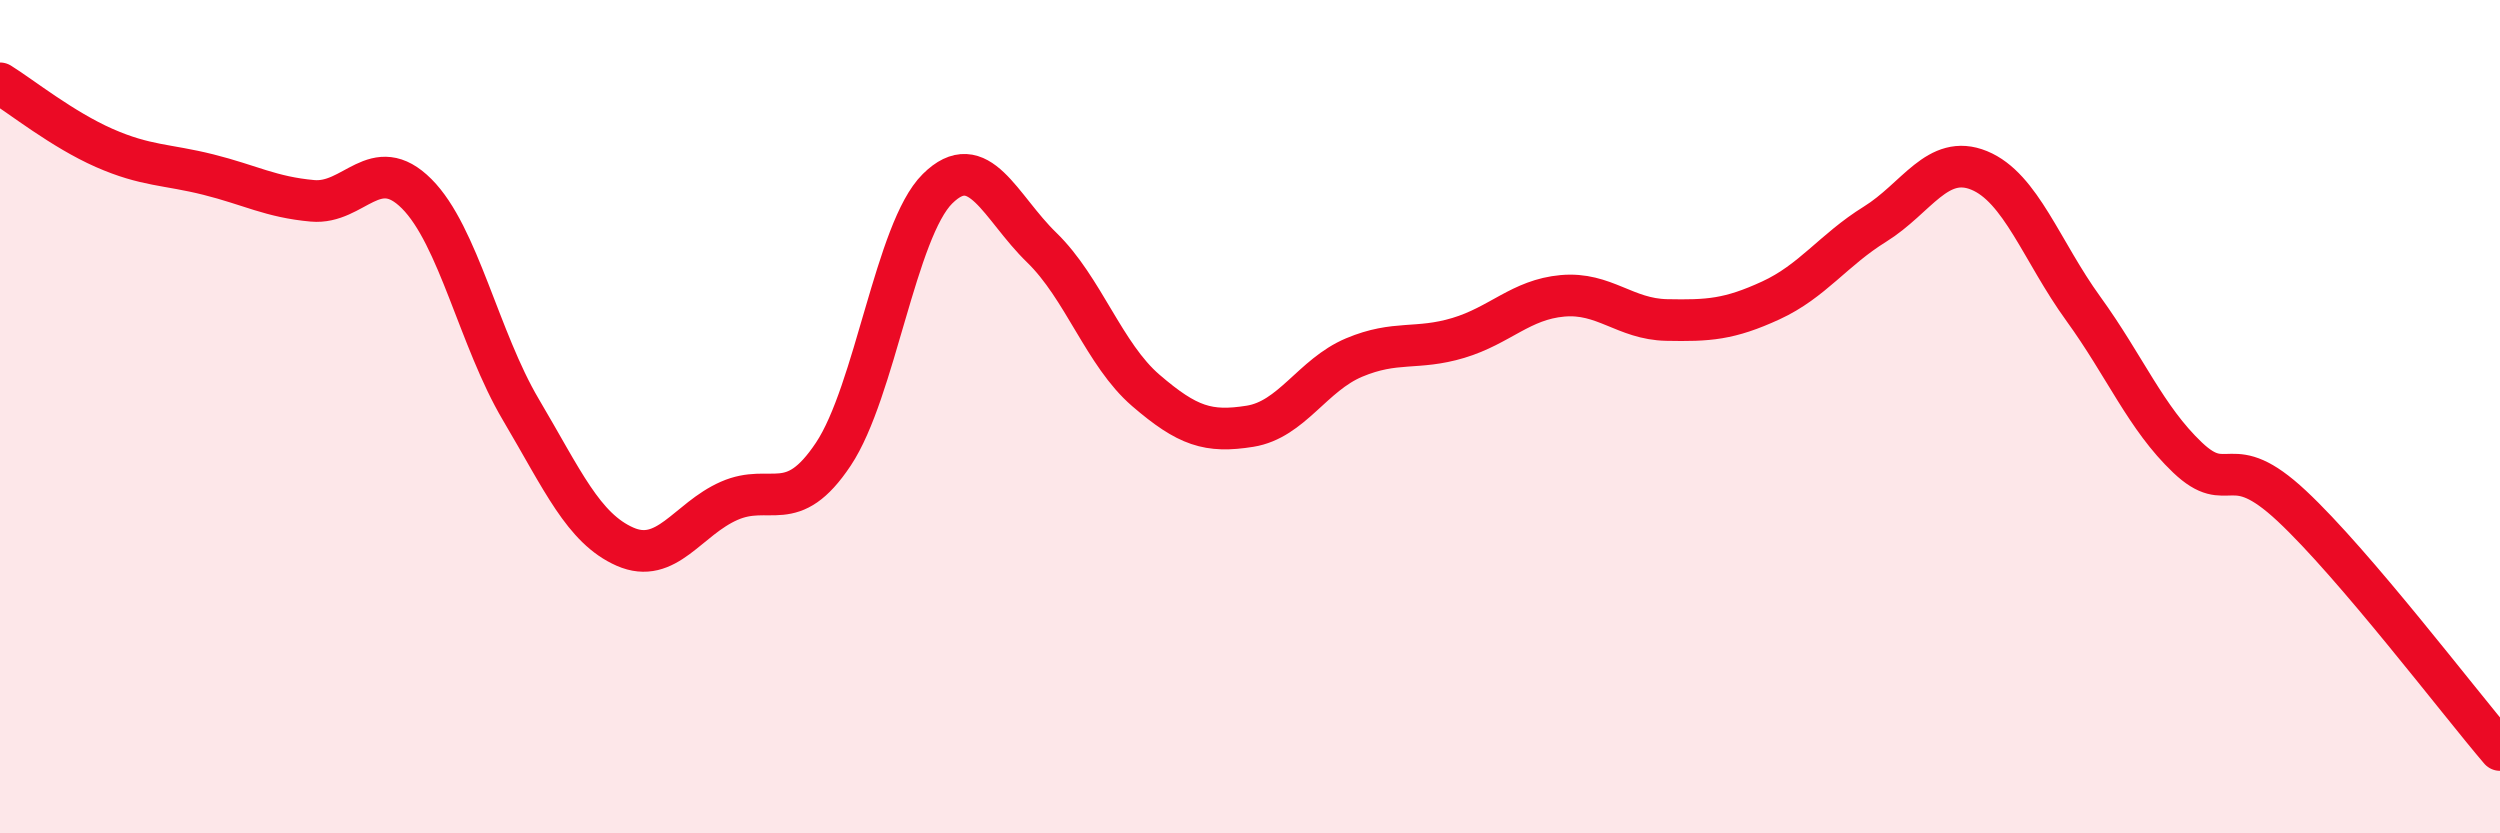
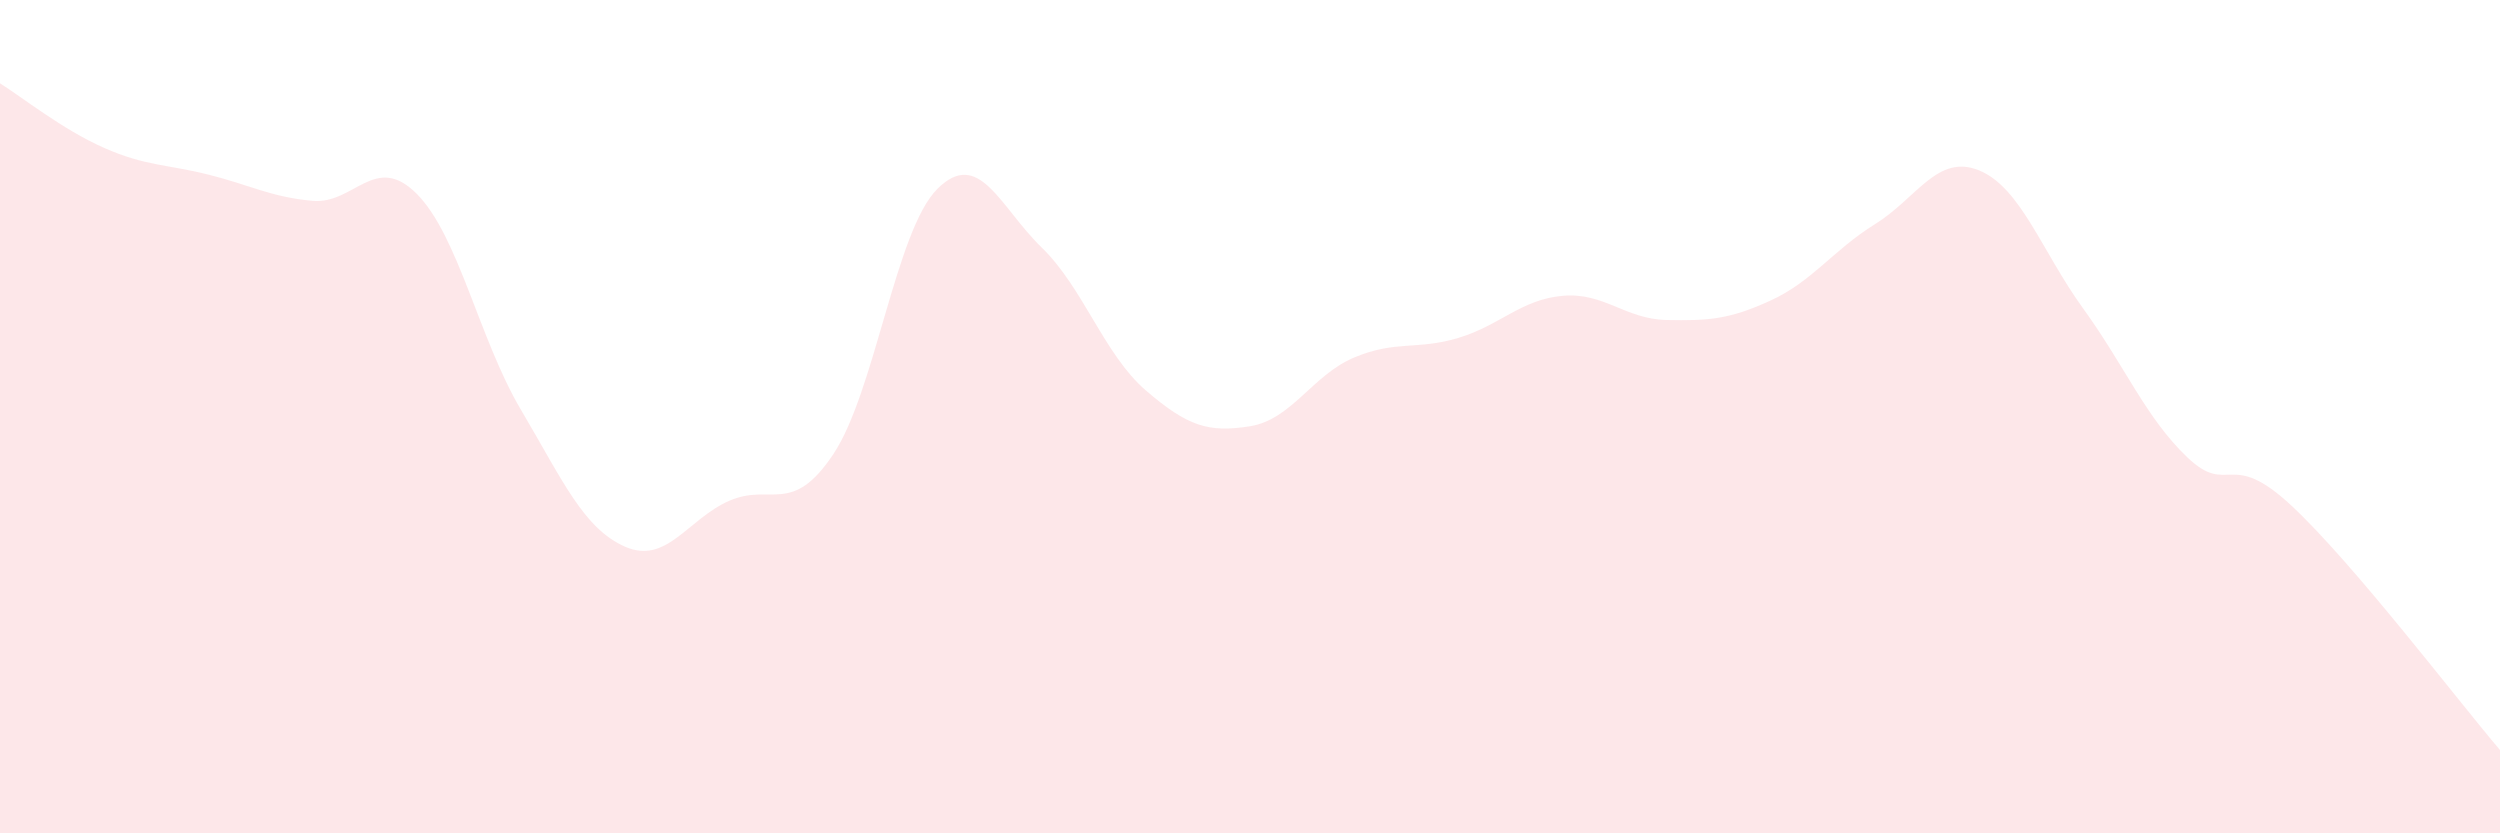
<svg xmlns="http://www.w3.org/2000/svg" width="60" height="20" viewBox="0 0 60 20">
  <path d="M 0,2 C 0.5,2.31 1.5,3.11 2.5,3.55 C 3.5,3.99 4,3.94 5,4.19 C 6,4.44 6.5,4.73 7.5,4.82 C 8.5,4.91 9,3.65 10,4.65 C 11,5.65 11.5,8.14 12.5,9.83 C 13.5,11.52 14,12.68 15,13.12 C 16,13.56 16.5,12.46 17.5,12.02 C 18.5,11.58 19,12.4 20,10.9 C 21,9.4 21.5,5.52 22.5,4.53 C 23.5,3.54 24,4.97 25,5.94 C 26,6.91 26.5,8.51 27.5,9.37 C 28.5,10.23 29,10.39 30,10.23 C 31,10.07 31.5,9 32.5,8.58 C 33.5,8.16 34,8.41 35,8.11 C 36,7.81 36.5,7.19 37.5,7.1 C 38.5,7.01 39,7.66 40,7.68 C 41,7.7 41.5,7.67 42.5,7.21 C 43.5,6.75 44,6 45,5.38 C 46,4.76 46.5,3.68 47.5,4.09 C 48.5,4.5 49,6.03 50,7.41 C 51,8.79 51.5,10.03 52.5,10.98 C 53.5,11.93 53.5,10.74 55,12.14 C 56.5,13.54 59,16.83 60,18L60 20L0 20Z" fill="#EB0A25" opacity="0.1" stroke-linecap="round" stroke-linejoin="round" />
-   <path d="M 0,2 C 0.5,2.31 1.5,3.11 2.5,3.55 C 3.5,3.99 4,3.94 5,4.19 C 6,4.44 6.5,4.73 7.5,4.82 C 8.5,4.91 9,3.65 10,4.65 C 11,5.65 11.5,8.14 12.5,9.83 C 13.5,11.52 14,12.68 15,13.12 C 16,13.56 16.5,12.46 17.5,12.02 C 18.5,11.58 19,12.4 20,10.9 C 21,9.4 21.5,5.52 22.5,4.53 C 23.5,3.54 24,4.97 25,5.94 C 26,6.91 26.5,8.51 27.5,9.37 C 28.5,10.23 29,10.39 30,10.23 C 31,10.07 31.5,9 32.5,8.58 C 33.5,8.16 34,8.41 35,8.11 C 36,7.81 36.5,7.19 37.5,7.1 C 38.5,7.01 39,7.66 40,7.68 C 41,7.7 41.5,7.67 42.5,7.21 C 43.5,6.75 44,6 45,5.38 C 46,4.76 46.5,3.68 47.5,4.09 C 48.5,4.5 49,6.03 50,7.41 C 51,8.79 51.5,10.03 52.5,10.98 C 53.5,11.93 53.5,10.74 55,12.14 C 56.5,13.54 59,16.83 60,18" stroke="#EB0A25" stroke-width="1" fill="none" stroke-linecap="round" stroke-linejoin="round" />
</svg>